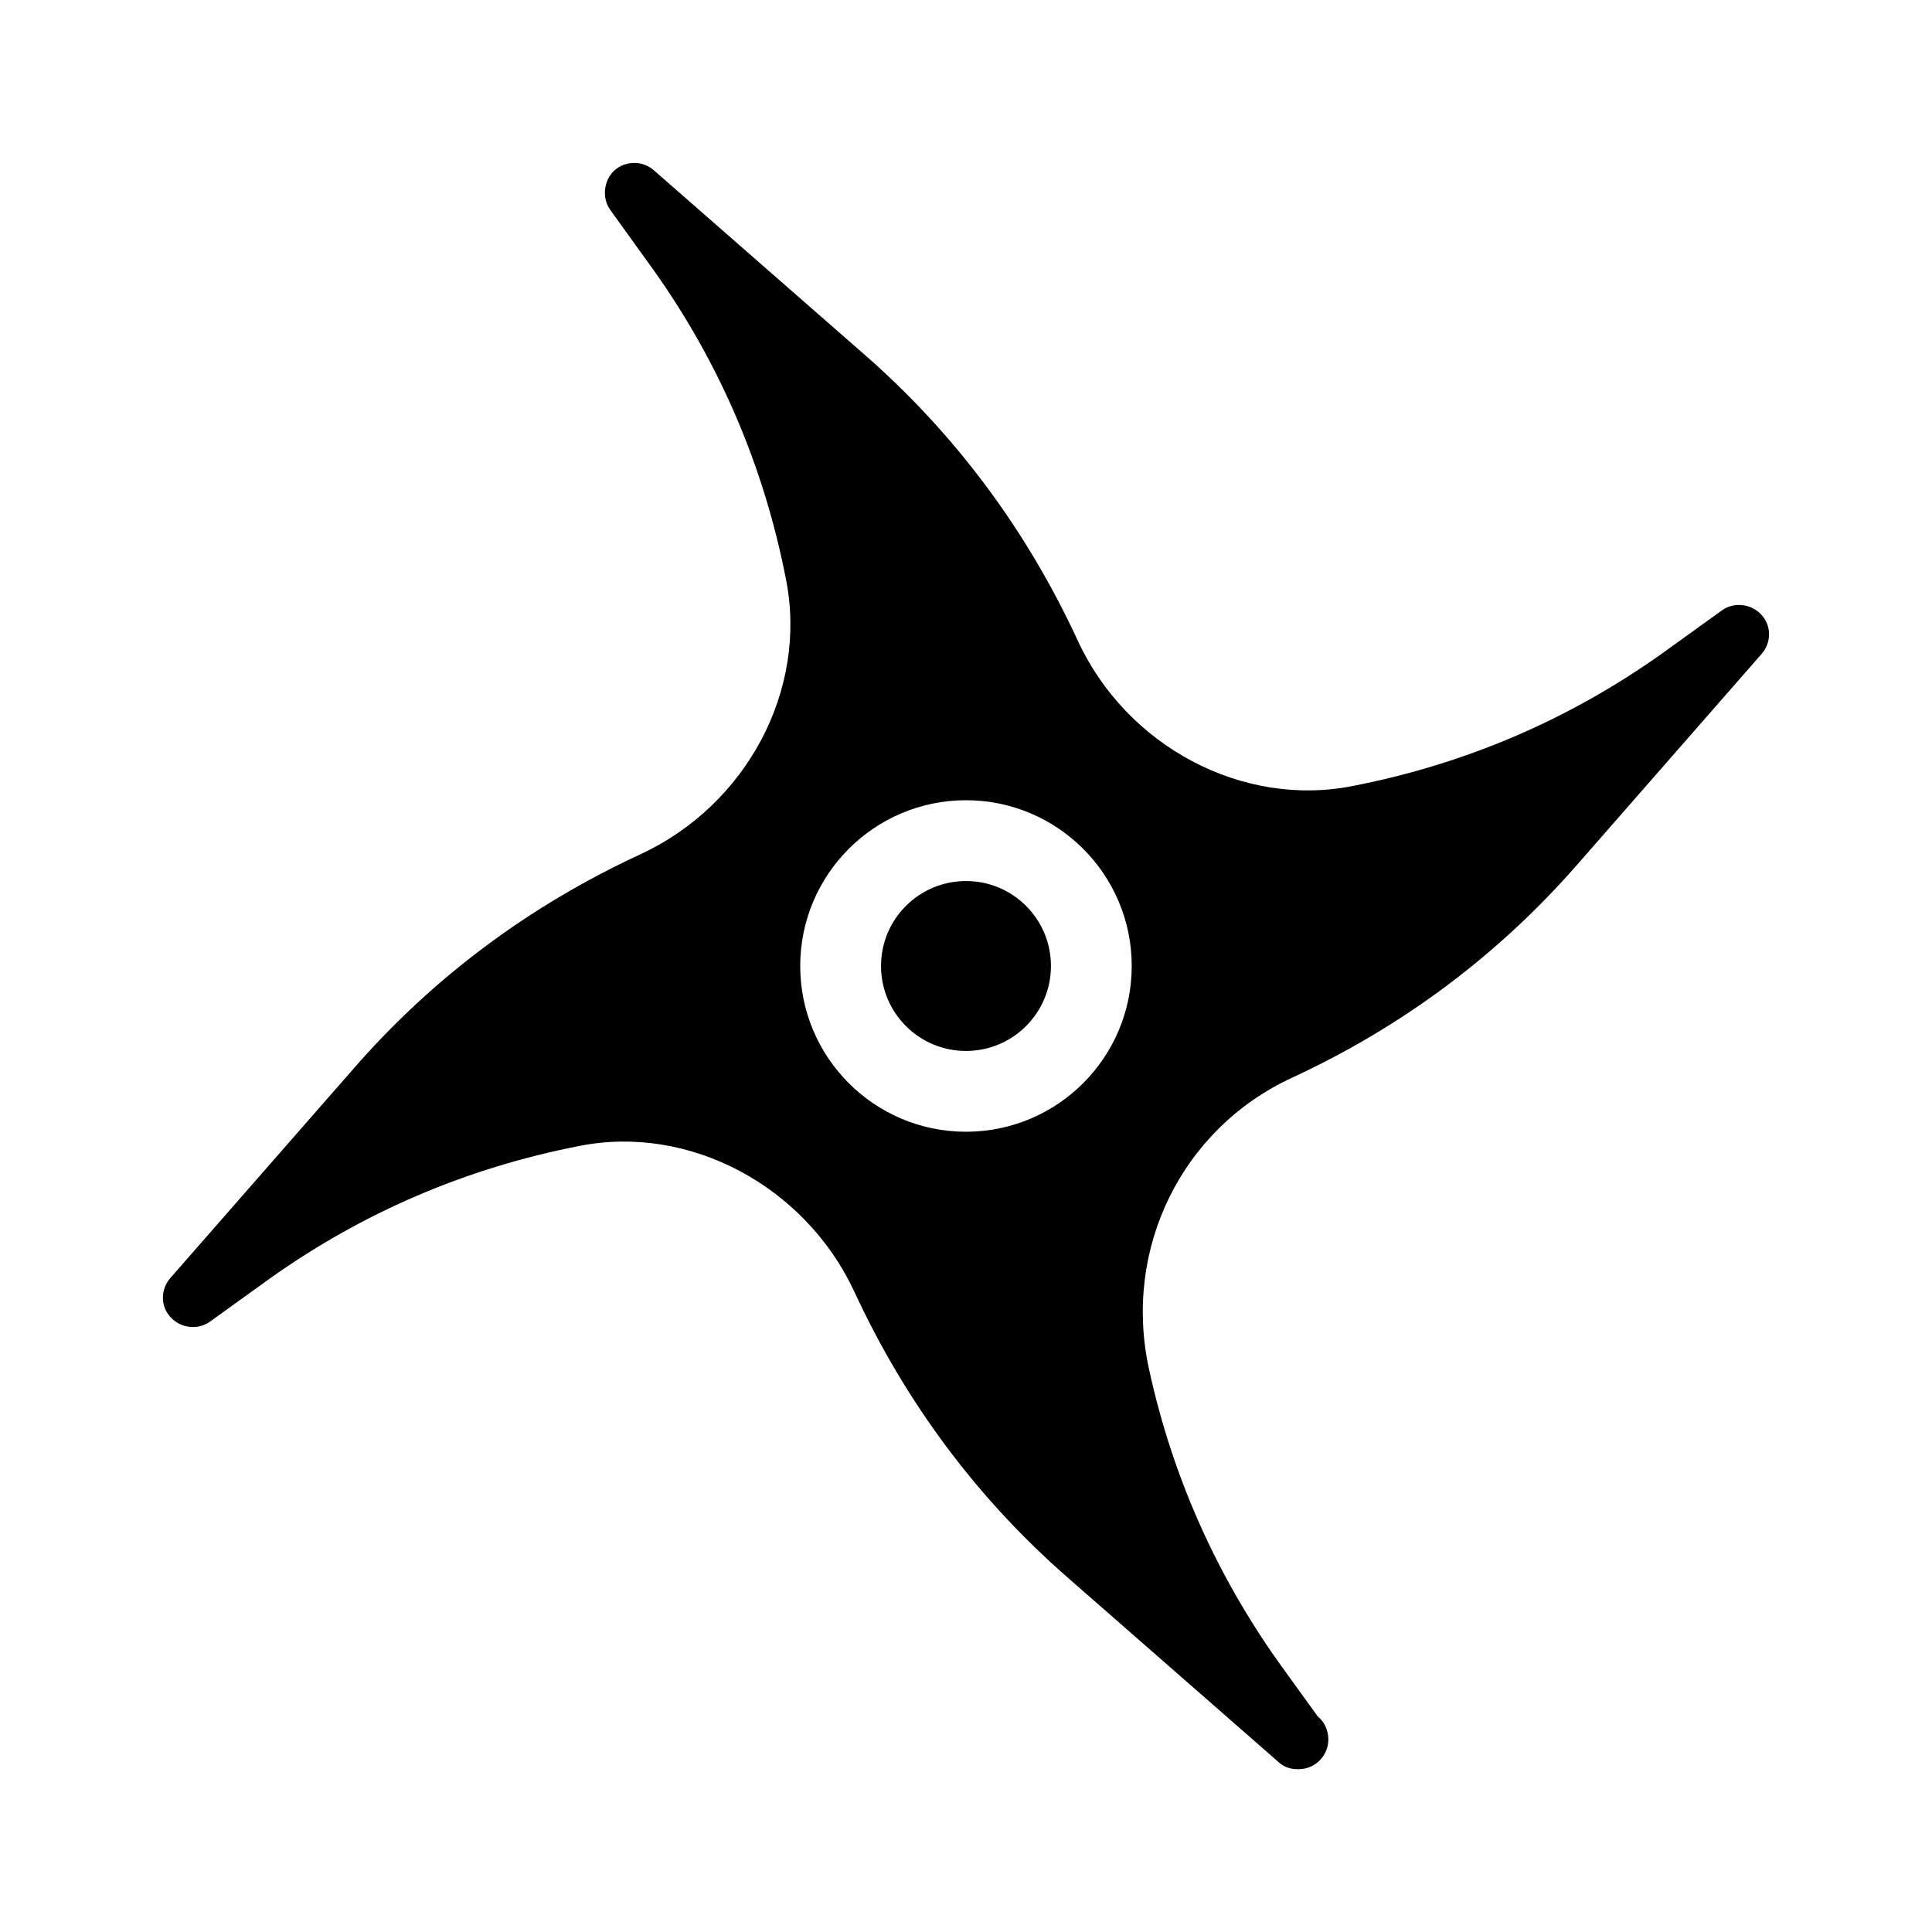
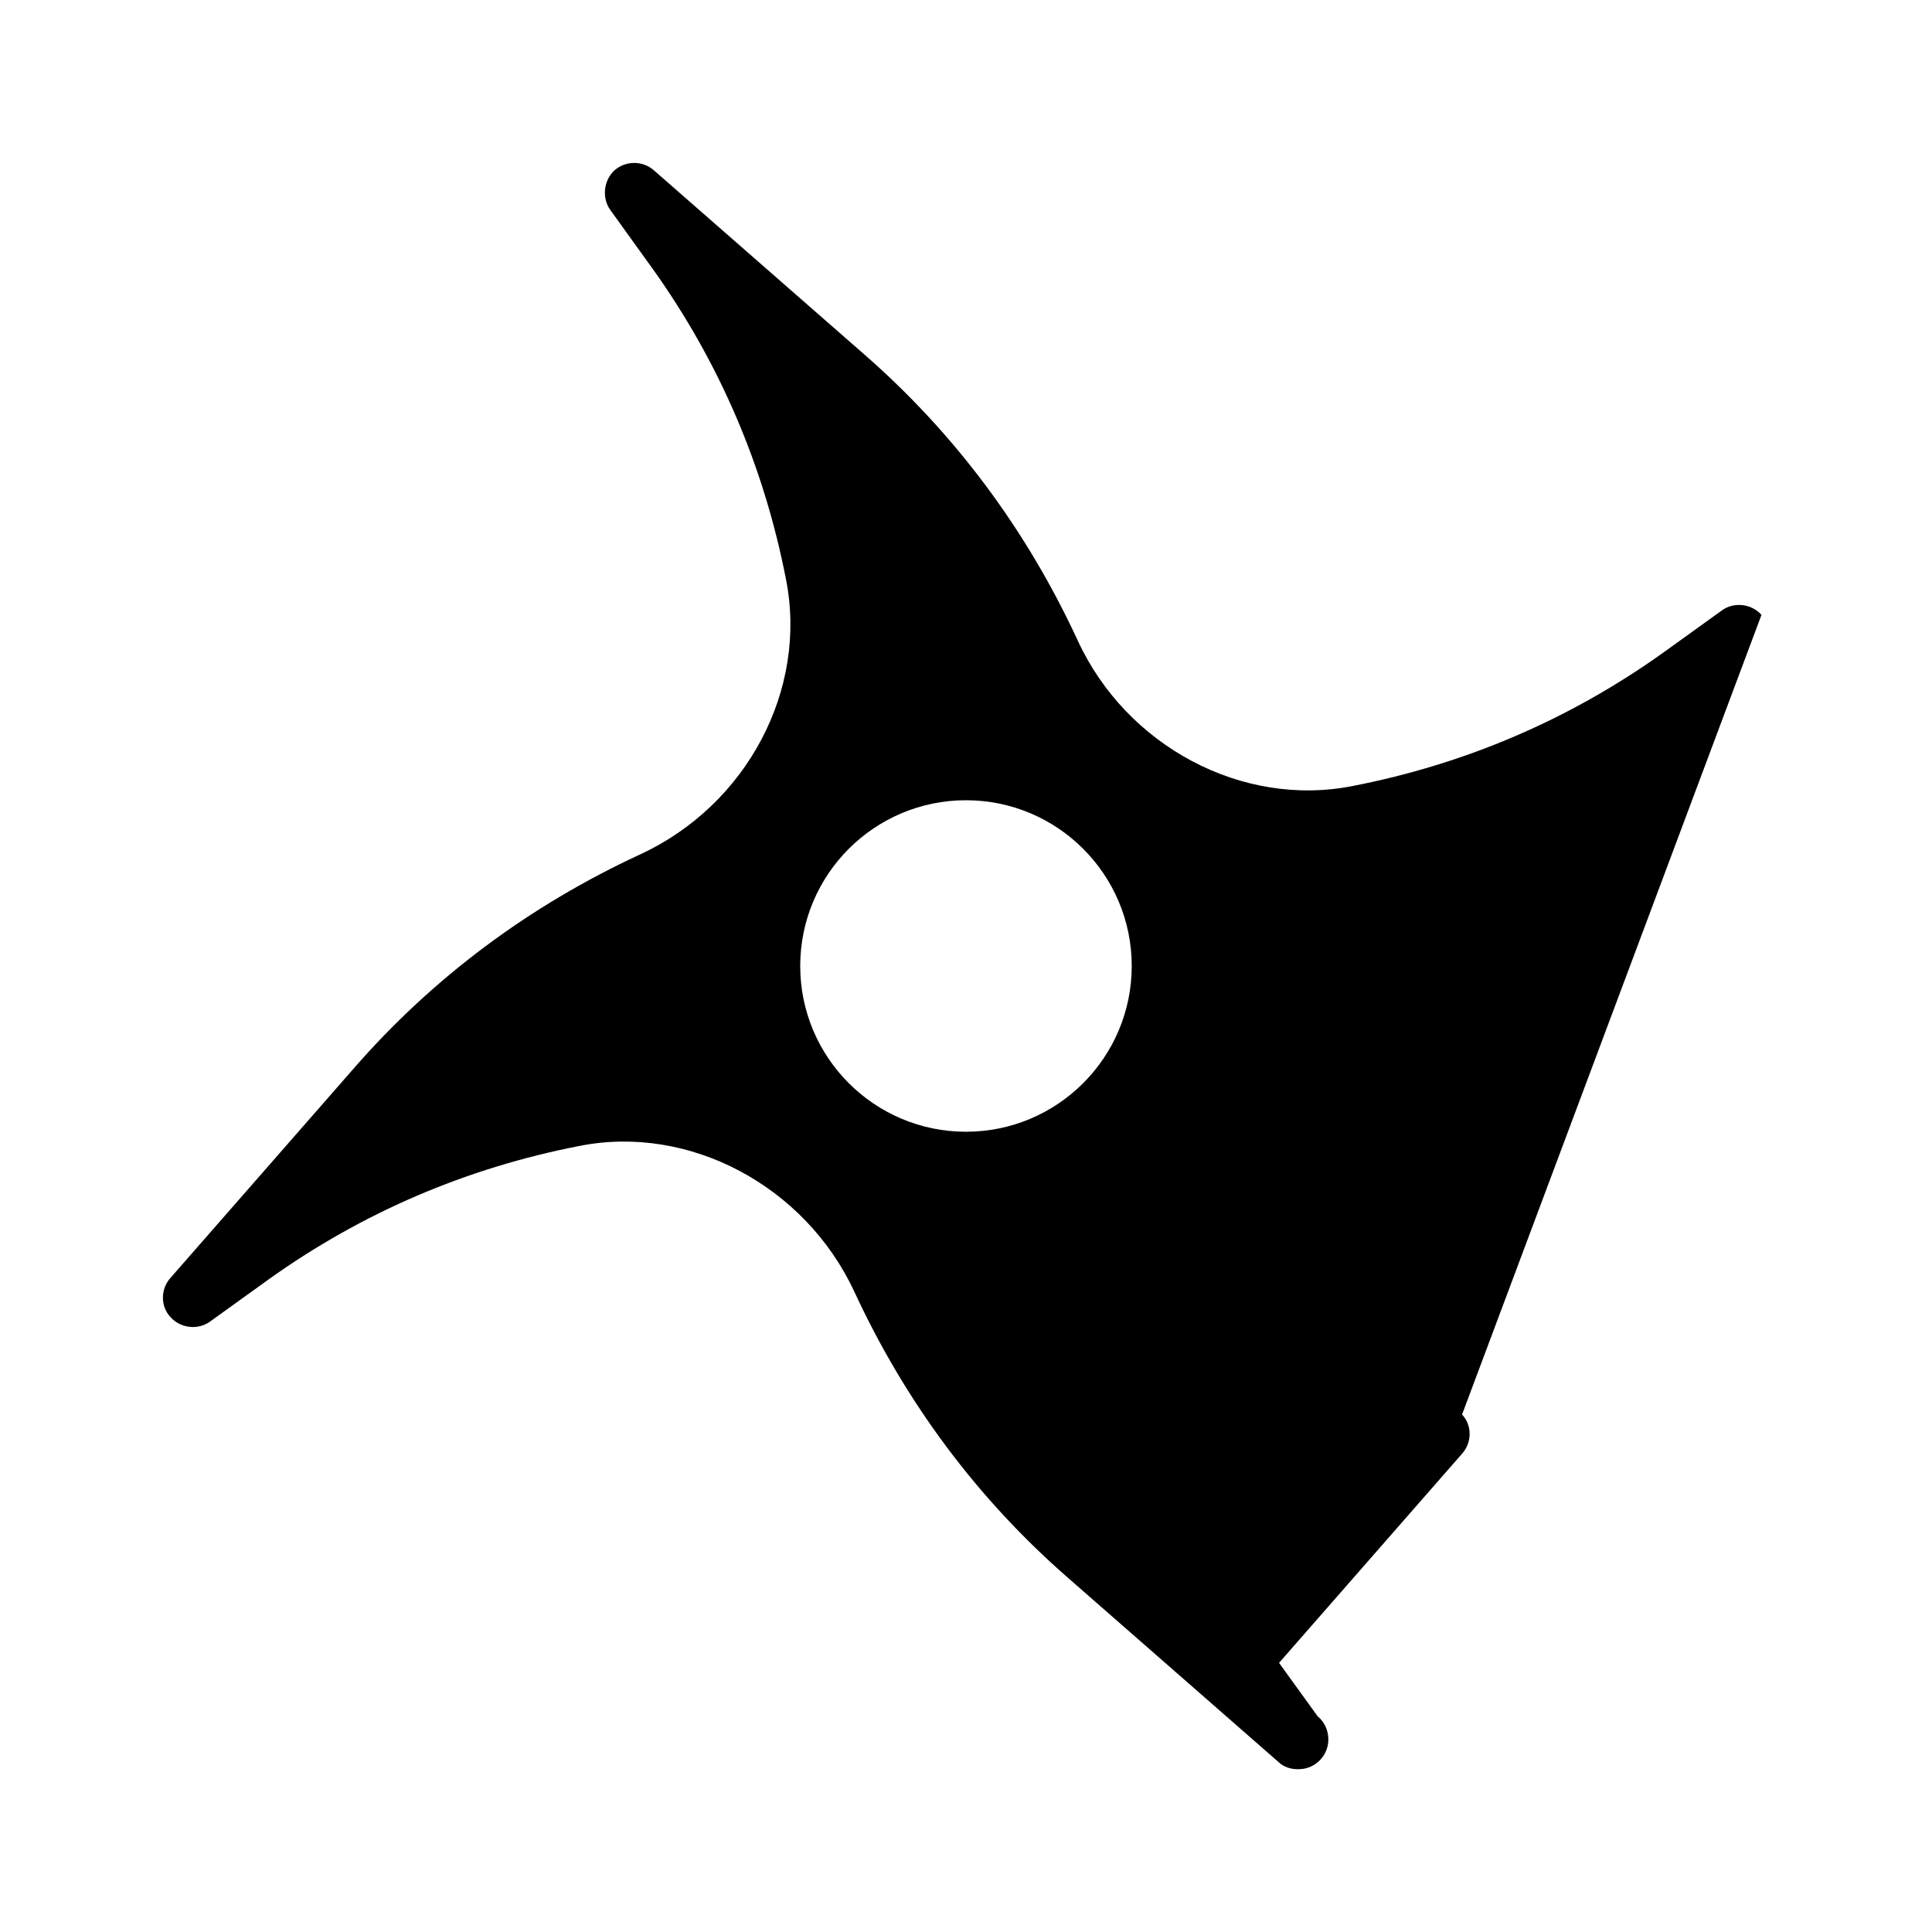
<svg xmlns="http://www.w3.org/2000/svg" fill="#000000" width="800px" height="800px" version="1.1" viewBox="144 144 512 512">
  <g>
-     <path d="m422.51 400c0 12.434-10.078 22.512-22.512 22.512-12.438 0-22.516-10.078-22.516-22.512 0-12.438 10.078-22.516 22.516-22.516 12.434 0 22.512 10.078 22.512 22.516" />
-     <path d="m610.81 306.95c-2.676-2.992-7.242-3.465-10.391-1.258l-15.742 11.336c-24.719 17.633-52.27 29.441-82.184 35.266-29.285 5.824-59.984-10.547-72.895-38.574-13.539-29.285-32.59-54.945-56.836-76.043l-55.418-48.492c-2.992-2.676-7.559-2.676-10.547 0-2.84 2.676-3.312 7.242-1.109 10.391l11.336 15.742c17.633 24.719 29.441 52.27 35.266 82.184 5.824 29.285-10.391 59.828-38.574 72.895-29.285 13.539-54.945 32.59-76.043 56.836l-48.492 55.418c-2.676 2.992-2.676 7.559 0 10.391 2.676 2.992 7.242 3.465 10.391 1.258l15.742-11.336c24.719-17.633 52.27-29.441 82.184-35.266 29.125-5.824 59.828 10.547 72.895 38.574 13.539 29.285 32.59 54.945 56.836 76.043l55.418 48.492c1.418 1.418 3.305 2.047 5.195 2.047h0.316c4.41 0 7.871-3.621 7.871-7.871 0-2.519-1.102-4.723-2.832-6.141l-10.234-14.168c-16.688-23.457-28.34-49.594-34.48-77.934-6.926-31.805 8.66-63.605 37.941-77.145 29.285-13.539 54.789-32.59 75.887-56.836l48.492-55.418c2.684-2.992 2.684-7.559 0.008-10.391zm-166.89 93.047c0 24.246-19.68 43.926-43.926 43.926s-43.926-19.68-43.926-43.926 19.68-43.926 43.926-43.926 43.926 19.68 43.926 43.926z" />
+     <path d="m610.81 306.95c-2.676-2.992-7.242-3.465-10.391-1.258l-15.742 11.336c-24.719 17.633-52.27 29.441-82.184 35.266-29.285 5.824-59.984-10.547-72.895-38.574-13.539-29.285-32.59-54.945-56.836-76.043l-55.418-48.492c-2.992-2.676-7.559-2.676-10.547 0-2.84 2.676-3.312 7.242-1.109 10.391l11.336 15.742c17.633 24.719 29.441 52.27 35.266 82.184 5.824 29.285-10.391 59.828-38.574 72.895-29.285 13.539-54.945 32.59-76.043 56.836l-48.492 55.418c-2.676 2.992-2.676 7.559 0 10.391 2.676 2.992 7.242 3.465 10.391 1.258l15.742-11.336c24.719-17.633 52.27-29.441 82.184-35.266 29.125-5.824 59.828 10.547 72.895 38.574 13.539 29.285 32.59 54.945 56.836 76.043l55.418 48.492c1.418 1.418 3.305 2.047 5.195 2.047h0.316c4.41 0 7.871-3.621 7.871-7.871 0-2.519-1.102-4.723-2.832-6.141l-10.234-14.168l48.492-55.418c2.684-2.992 2.684-7.559 0.008-10.391zm-166.89 93.047c0 24.246-19.68 43.926-43.926 43.926s-43.926-19.68-43.926-43.926 19.68-43.926 43.926-43.926 43.926 19.68 43.926 43.926z" />
  </g>
</svg>